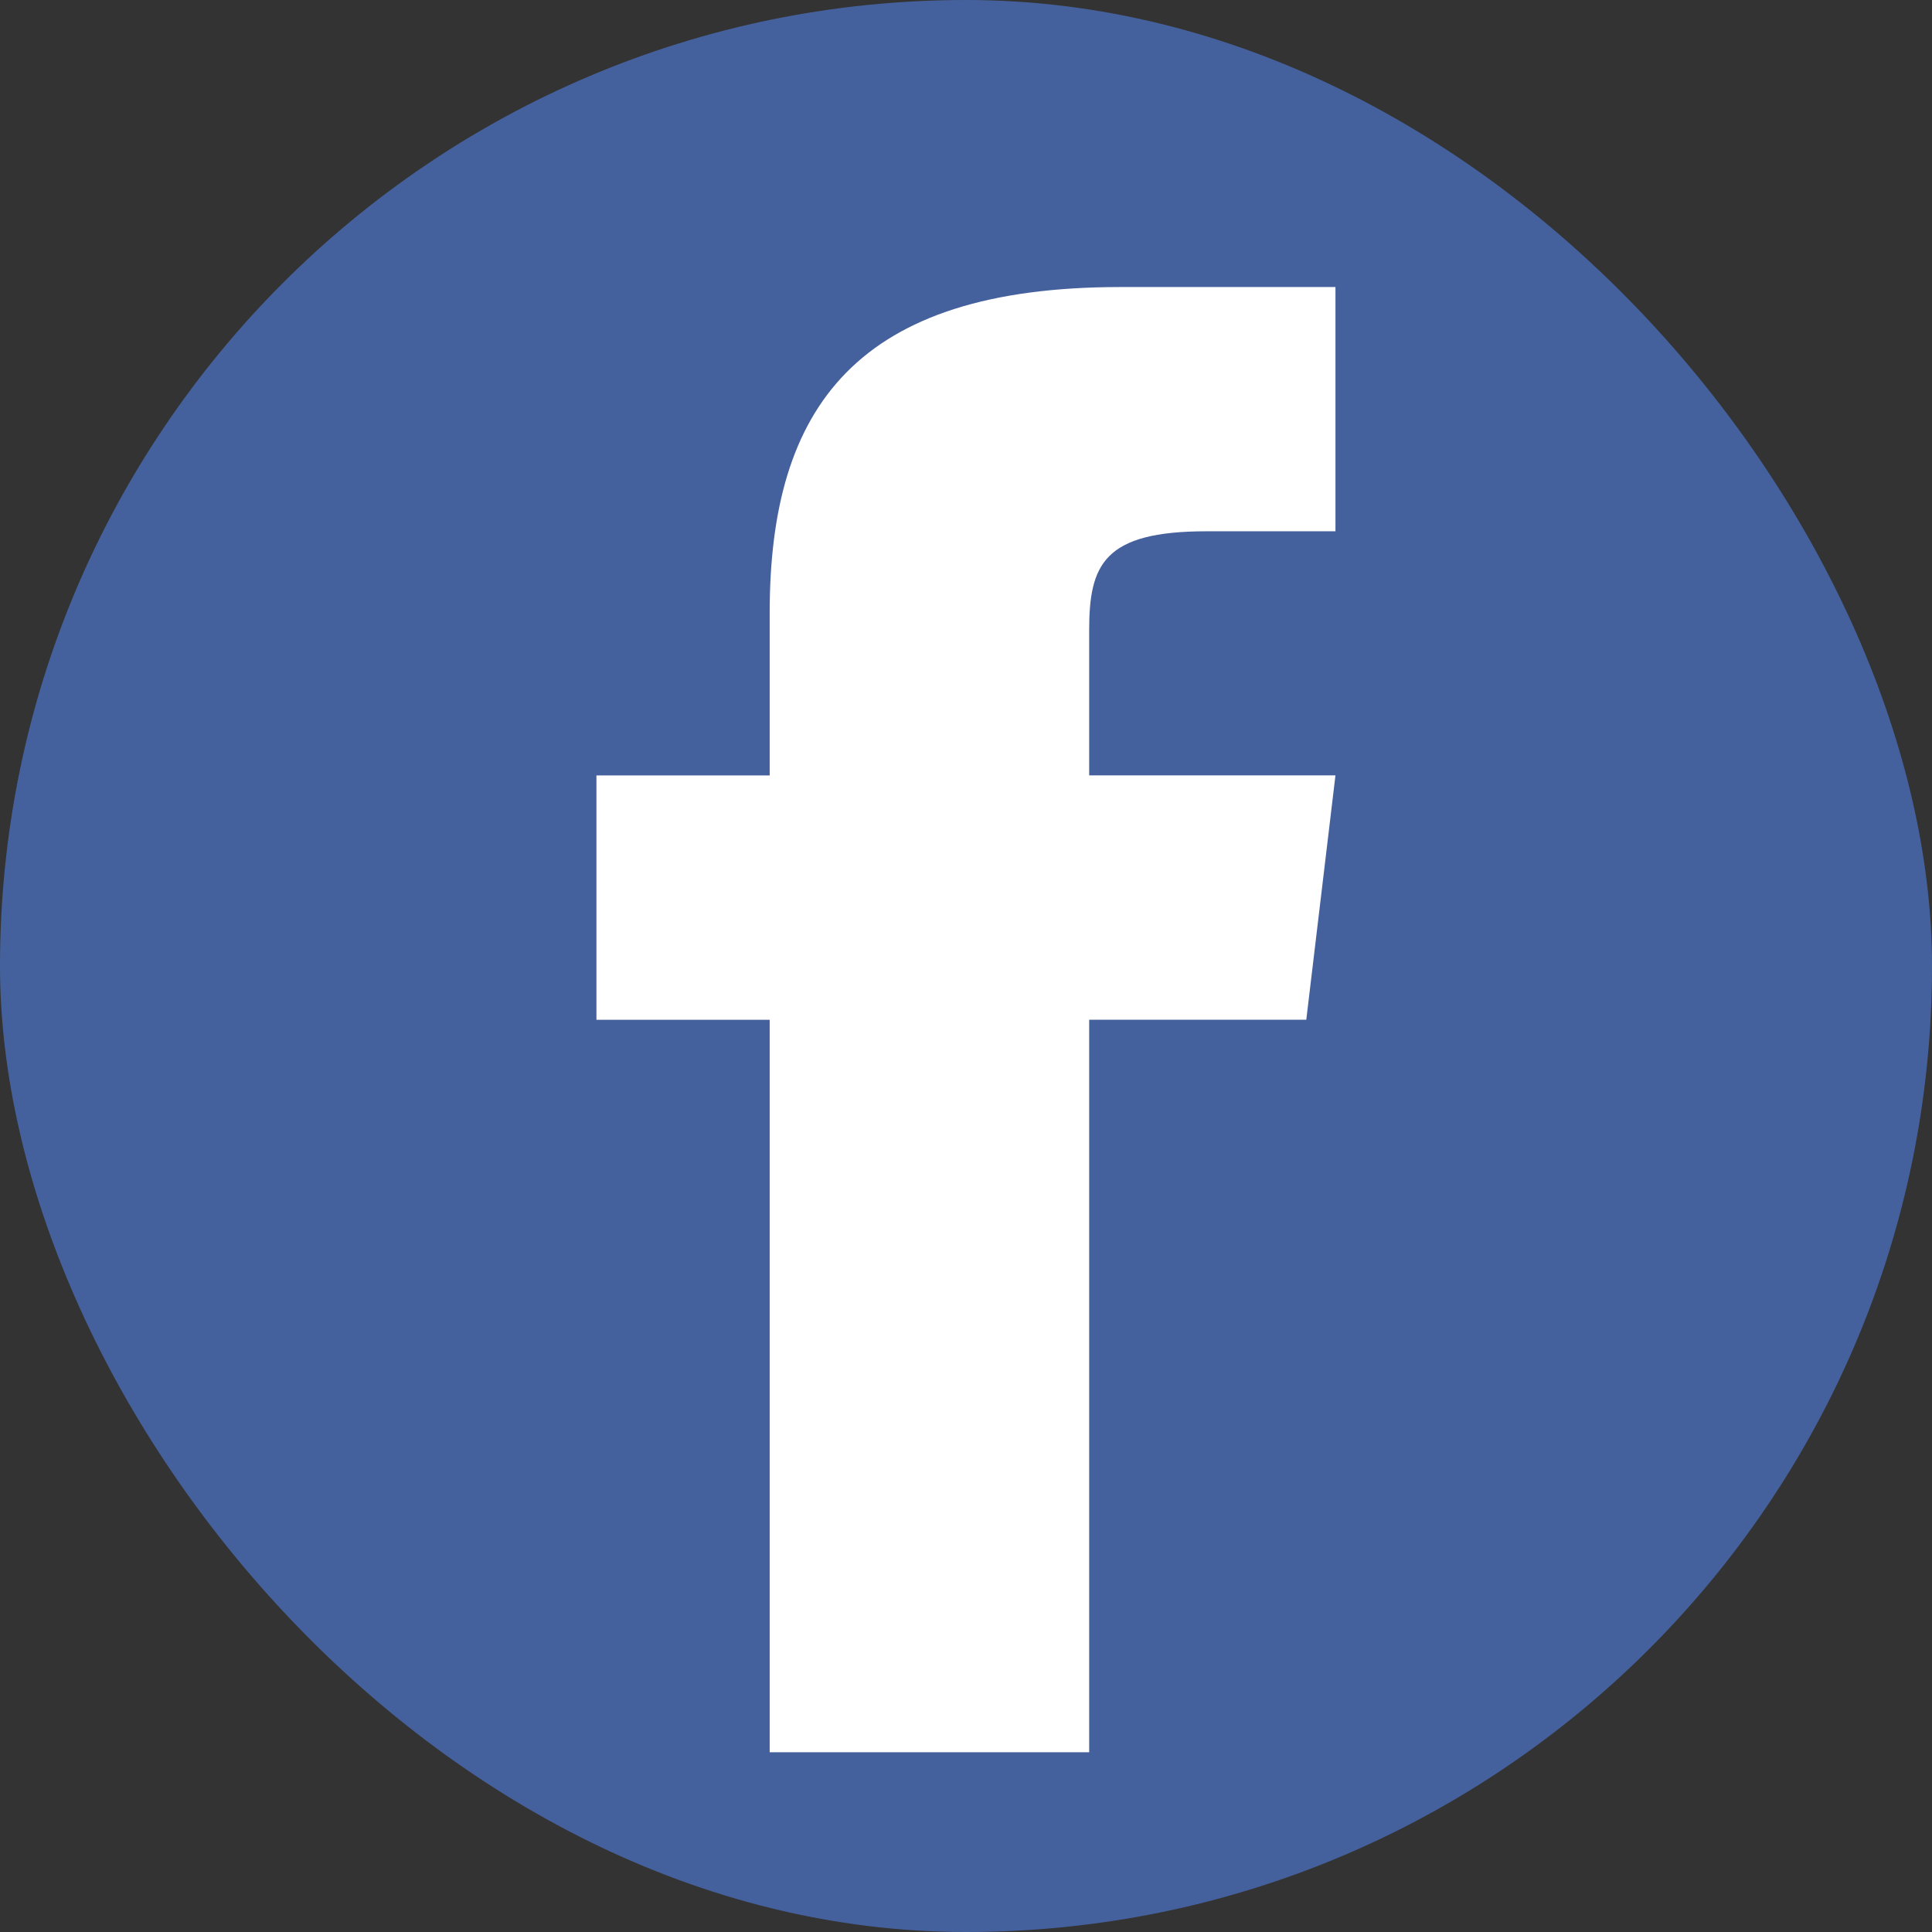
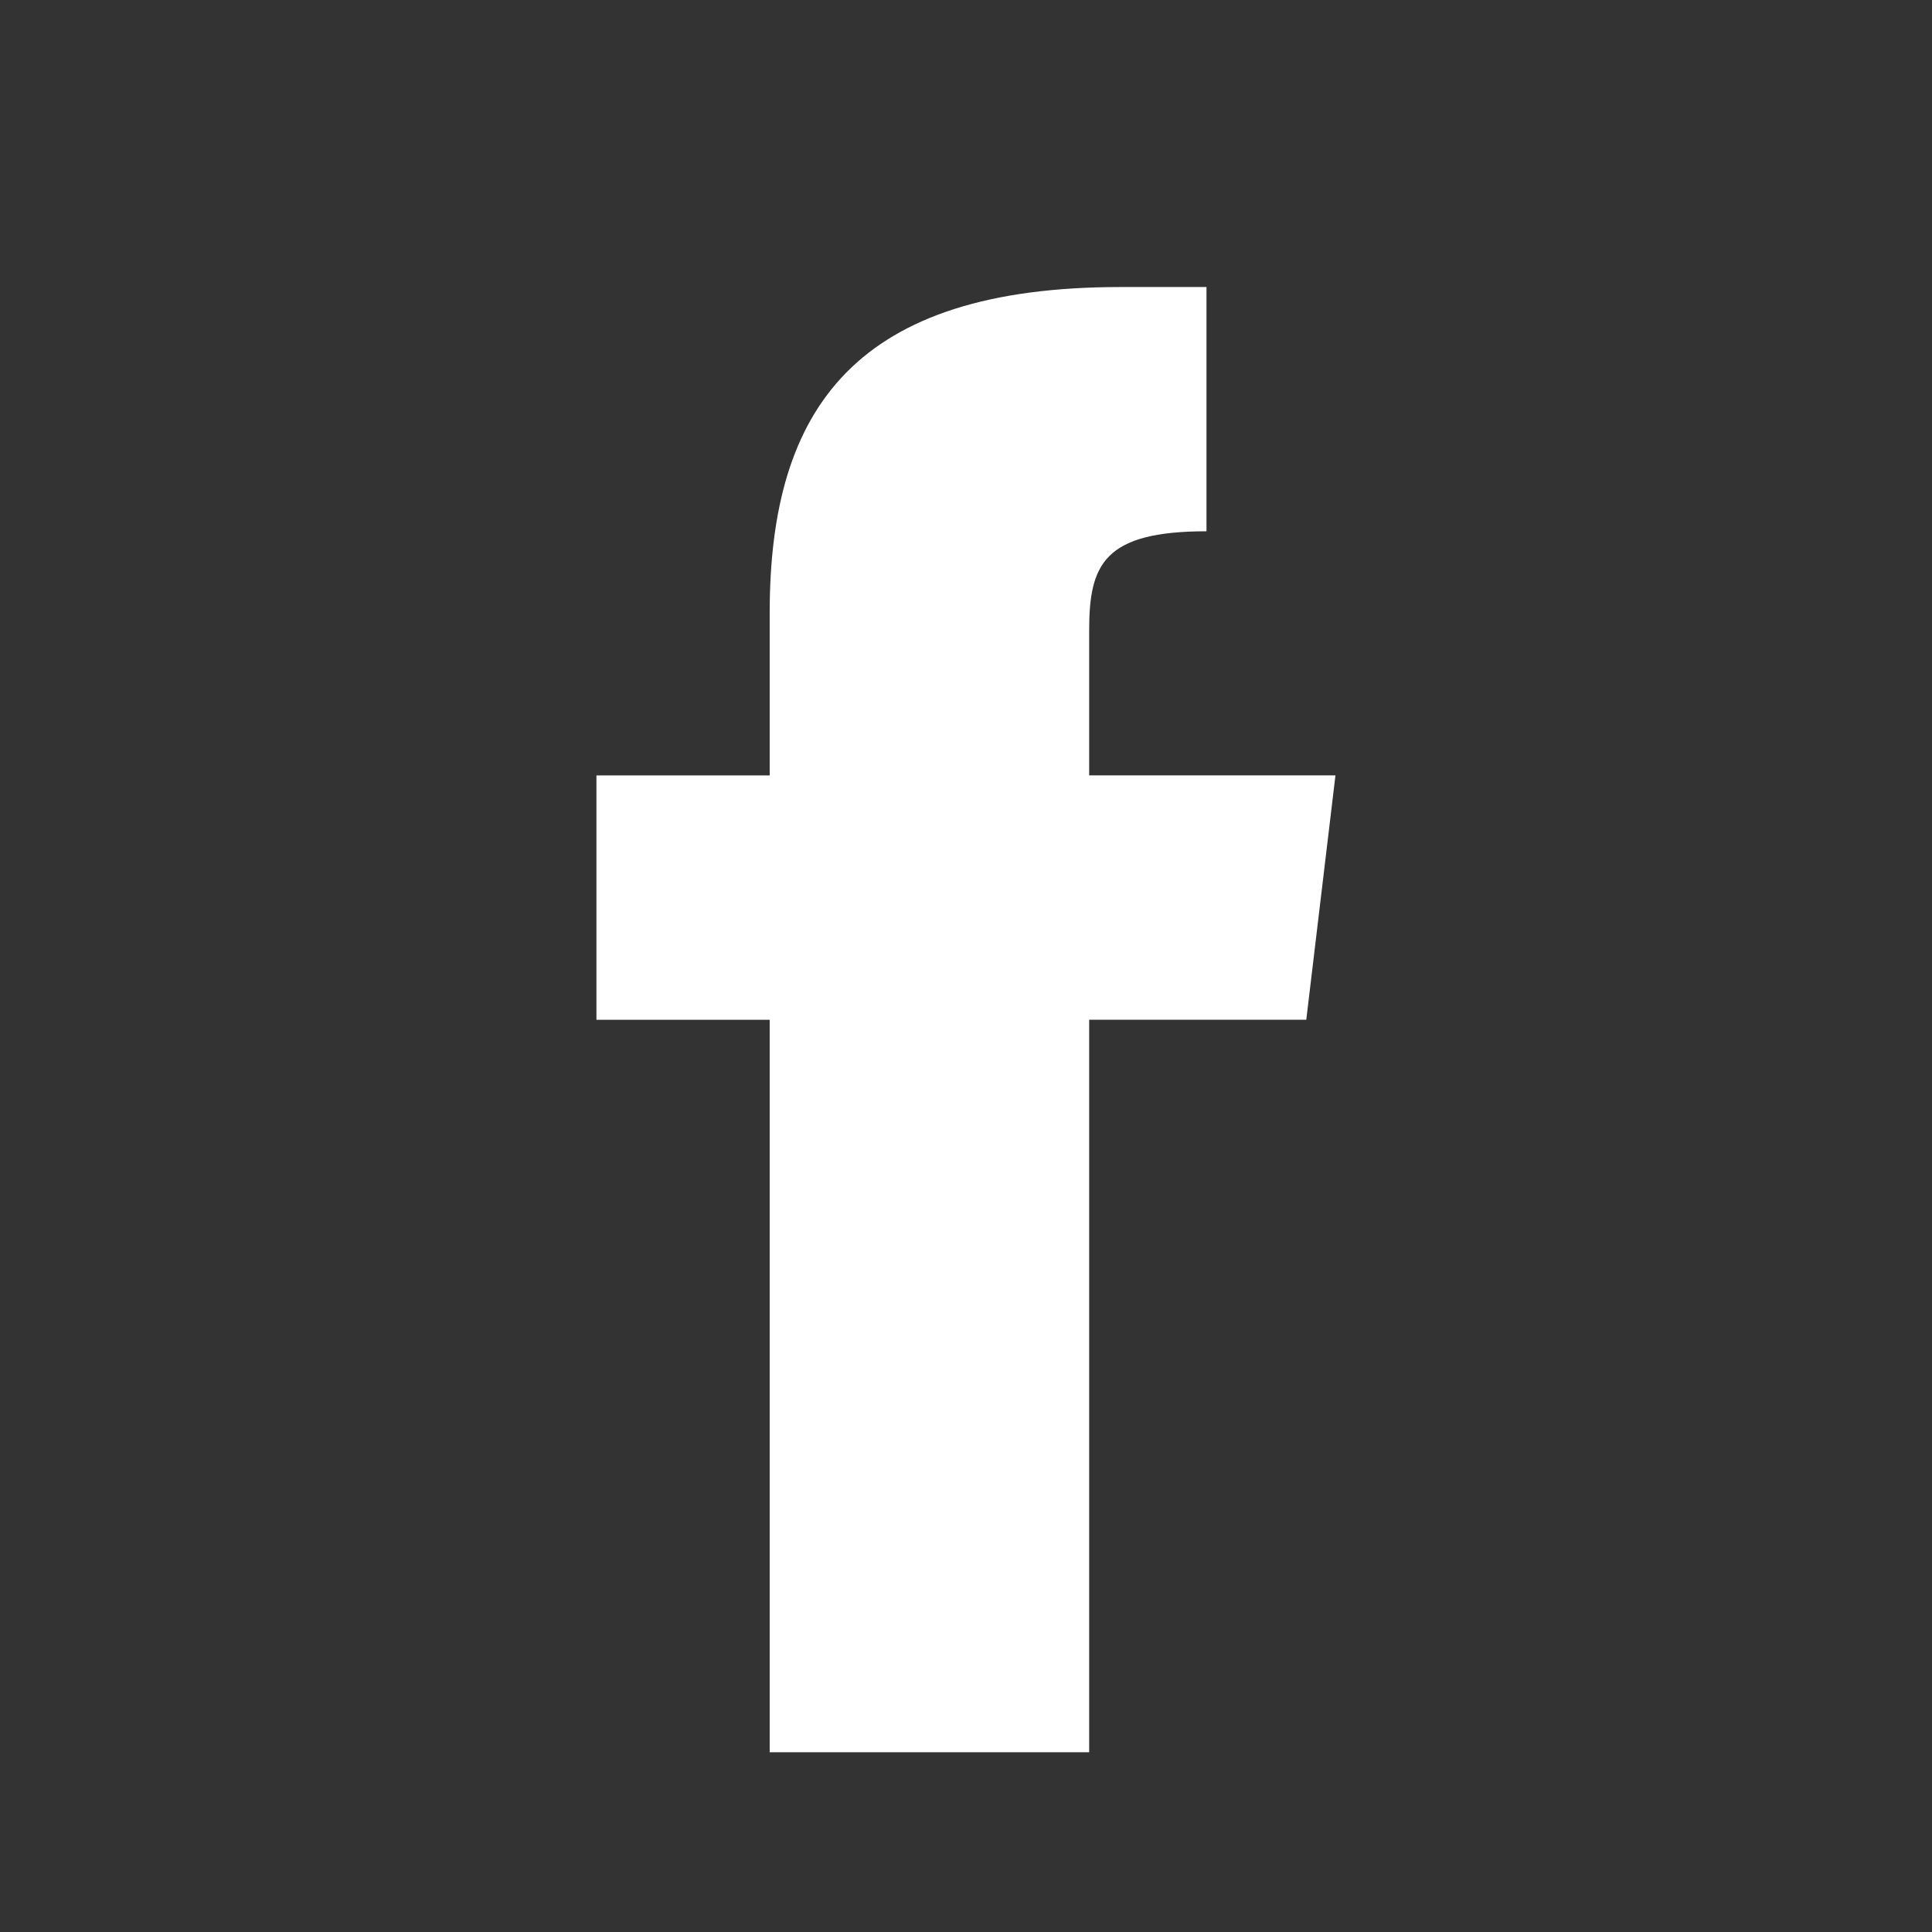
<svg xmlns="http://www.w3.org/2000/svg" width="36.03" height="36.03" viewBox="0 0 36.03 36.03">
  <rect x="0" y="0" width="36.03" height="36.03" fill="#333333" stroke="none" />
  <g transform="translate(0 -552.362)">
-     <rect width="36.03" height="36.03" rx="18.015" transform="translate(0 552.362)" fill="#45619d" />
-     <path d="M164.771,60c-4.917,0-6.54,2.236-6.54,6.072v3.036H155v4.557h3.231v13.66h5.958V73.664h4.049l.544-4.557h-4.593V66.4c0-1.224.271-1.845,2.188-1.845h2.405V60Z" transform="translate(-143.877 497.715)" fill="#fff" />
+     <path d="M164.771,60c-4.917,0-6.54,2.236-6.54,6.072v3.036H155v4.557h3.231v13.66h5.958V73.664h4.049l.544-4.557h-4.593V66.4c0-1.224.271-1.845,2.188-1.845V60Z" transform="translate(-143.877 497.715)" fill="#fff" />
  </g>
</svg>